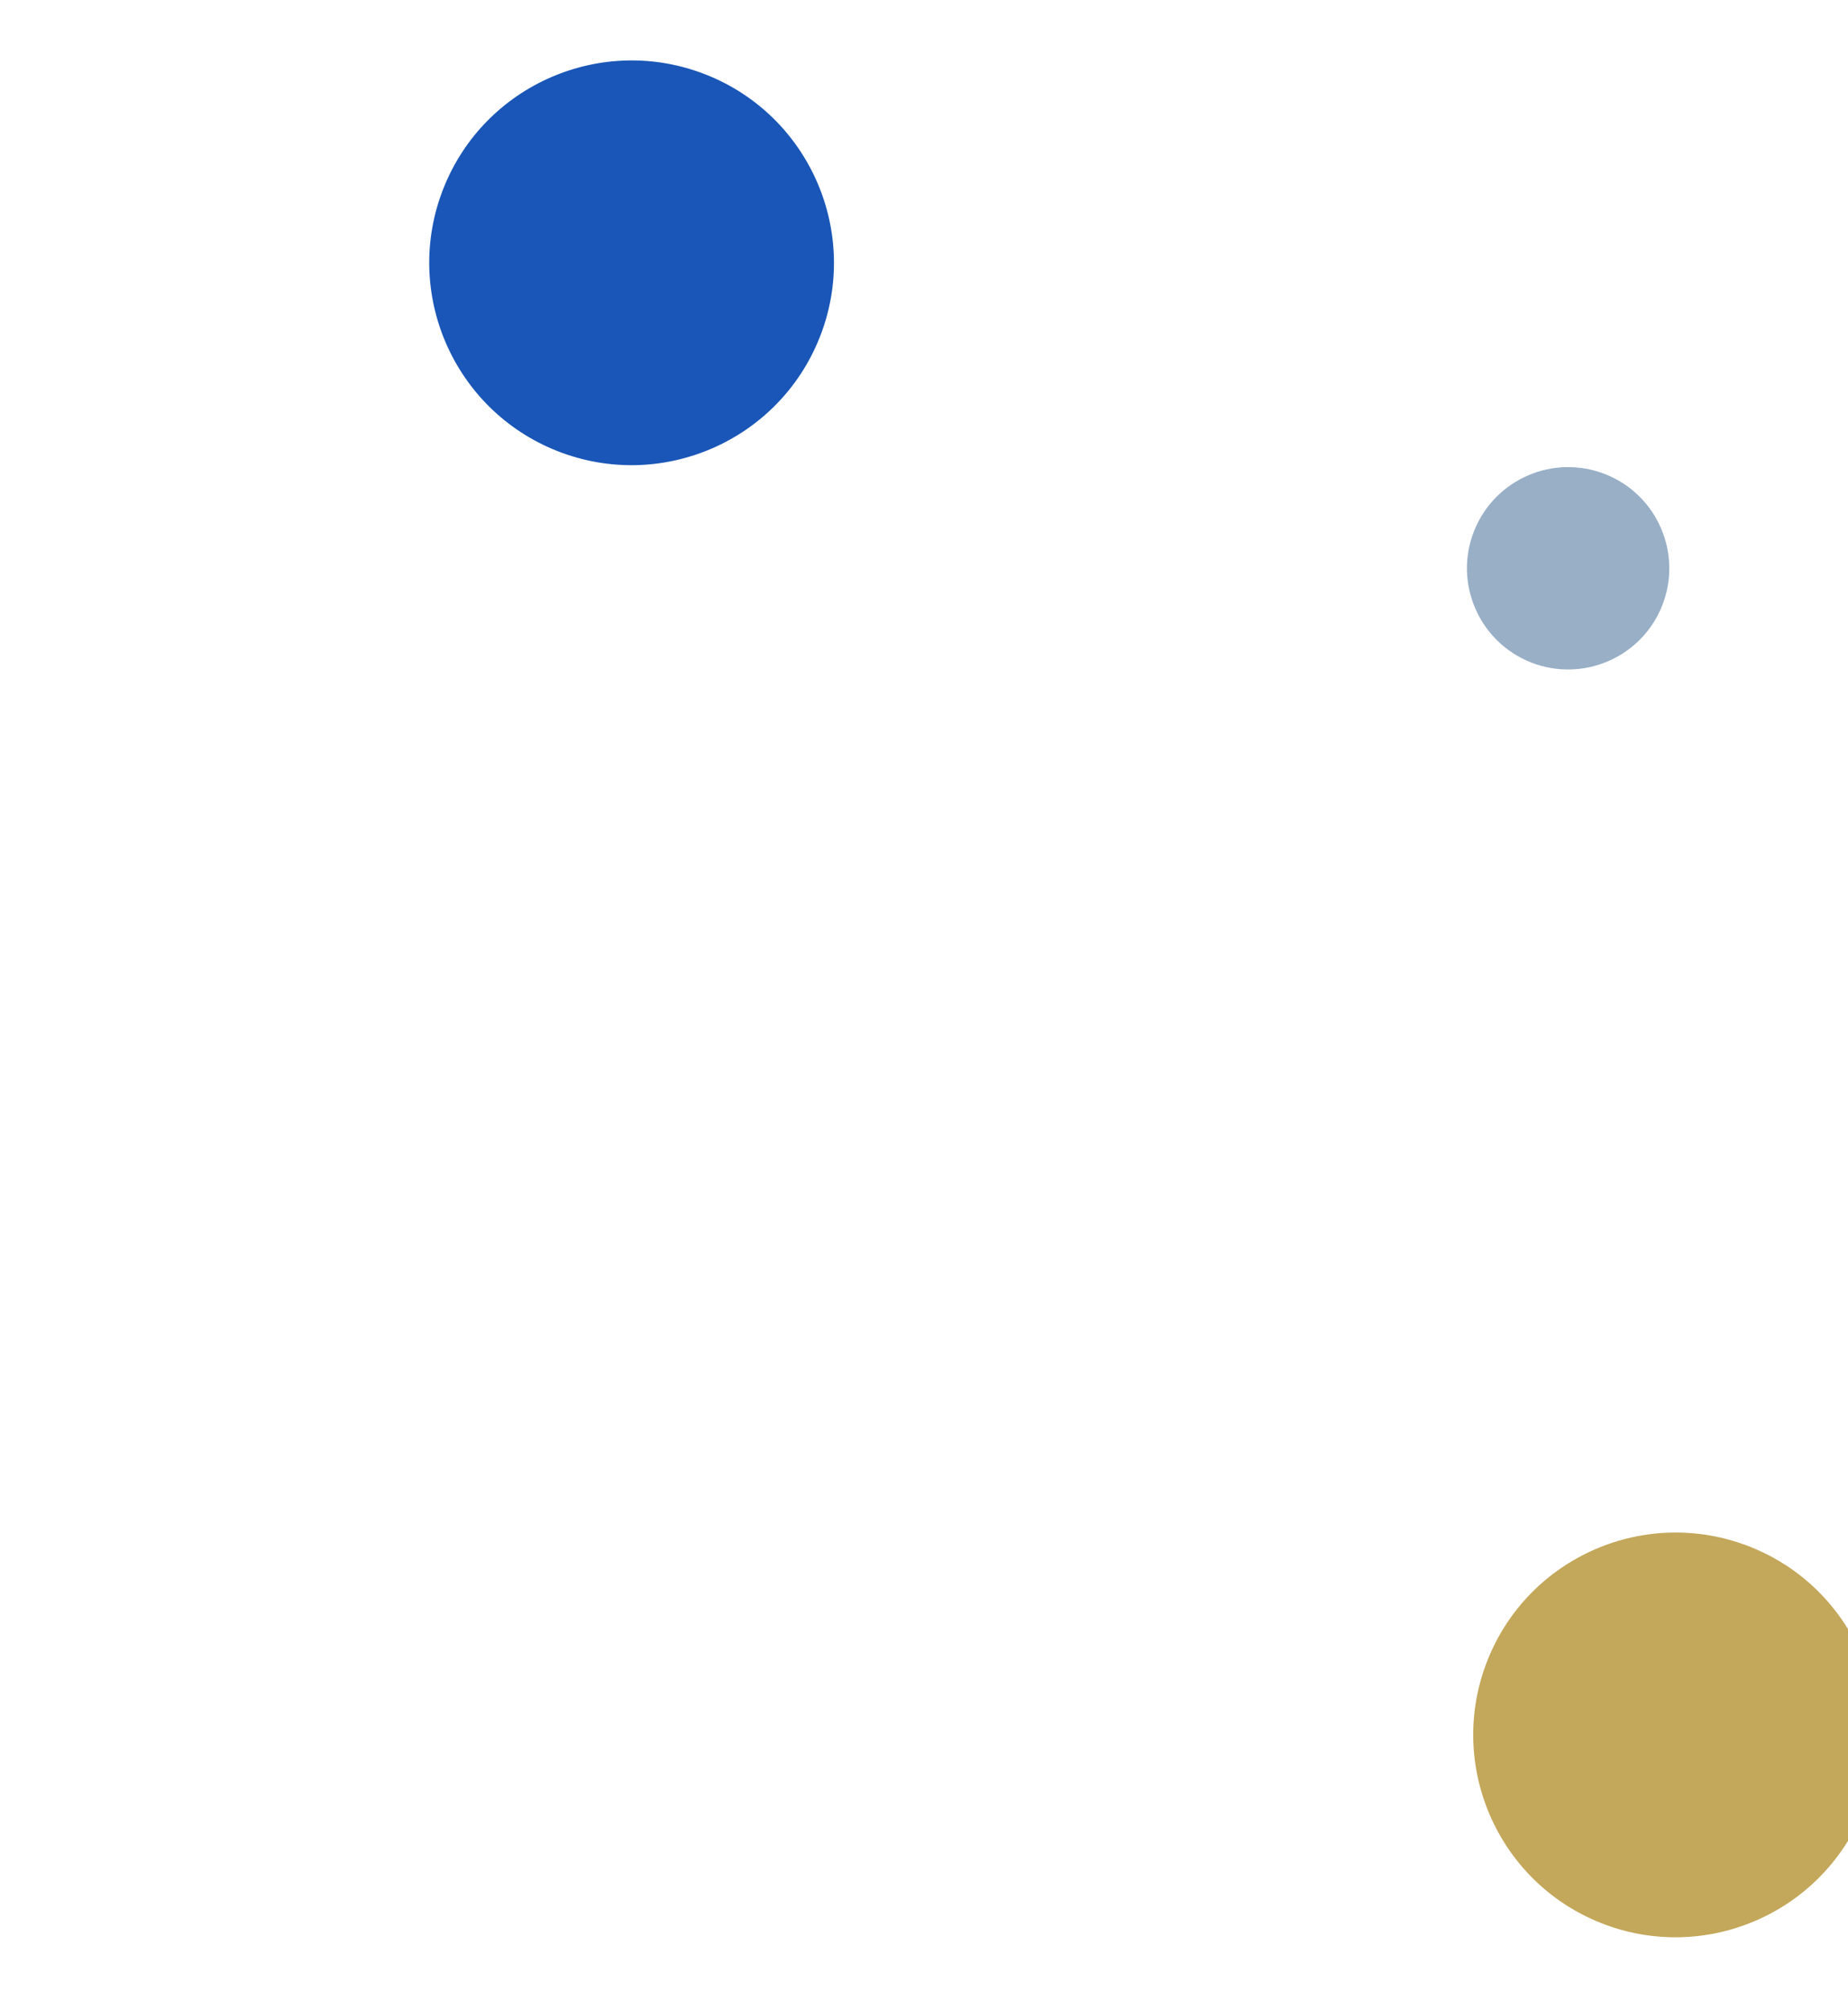
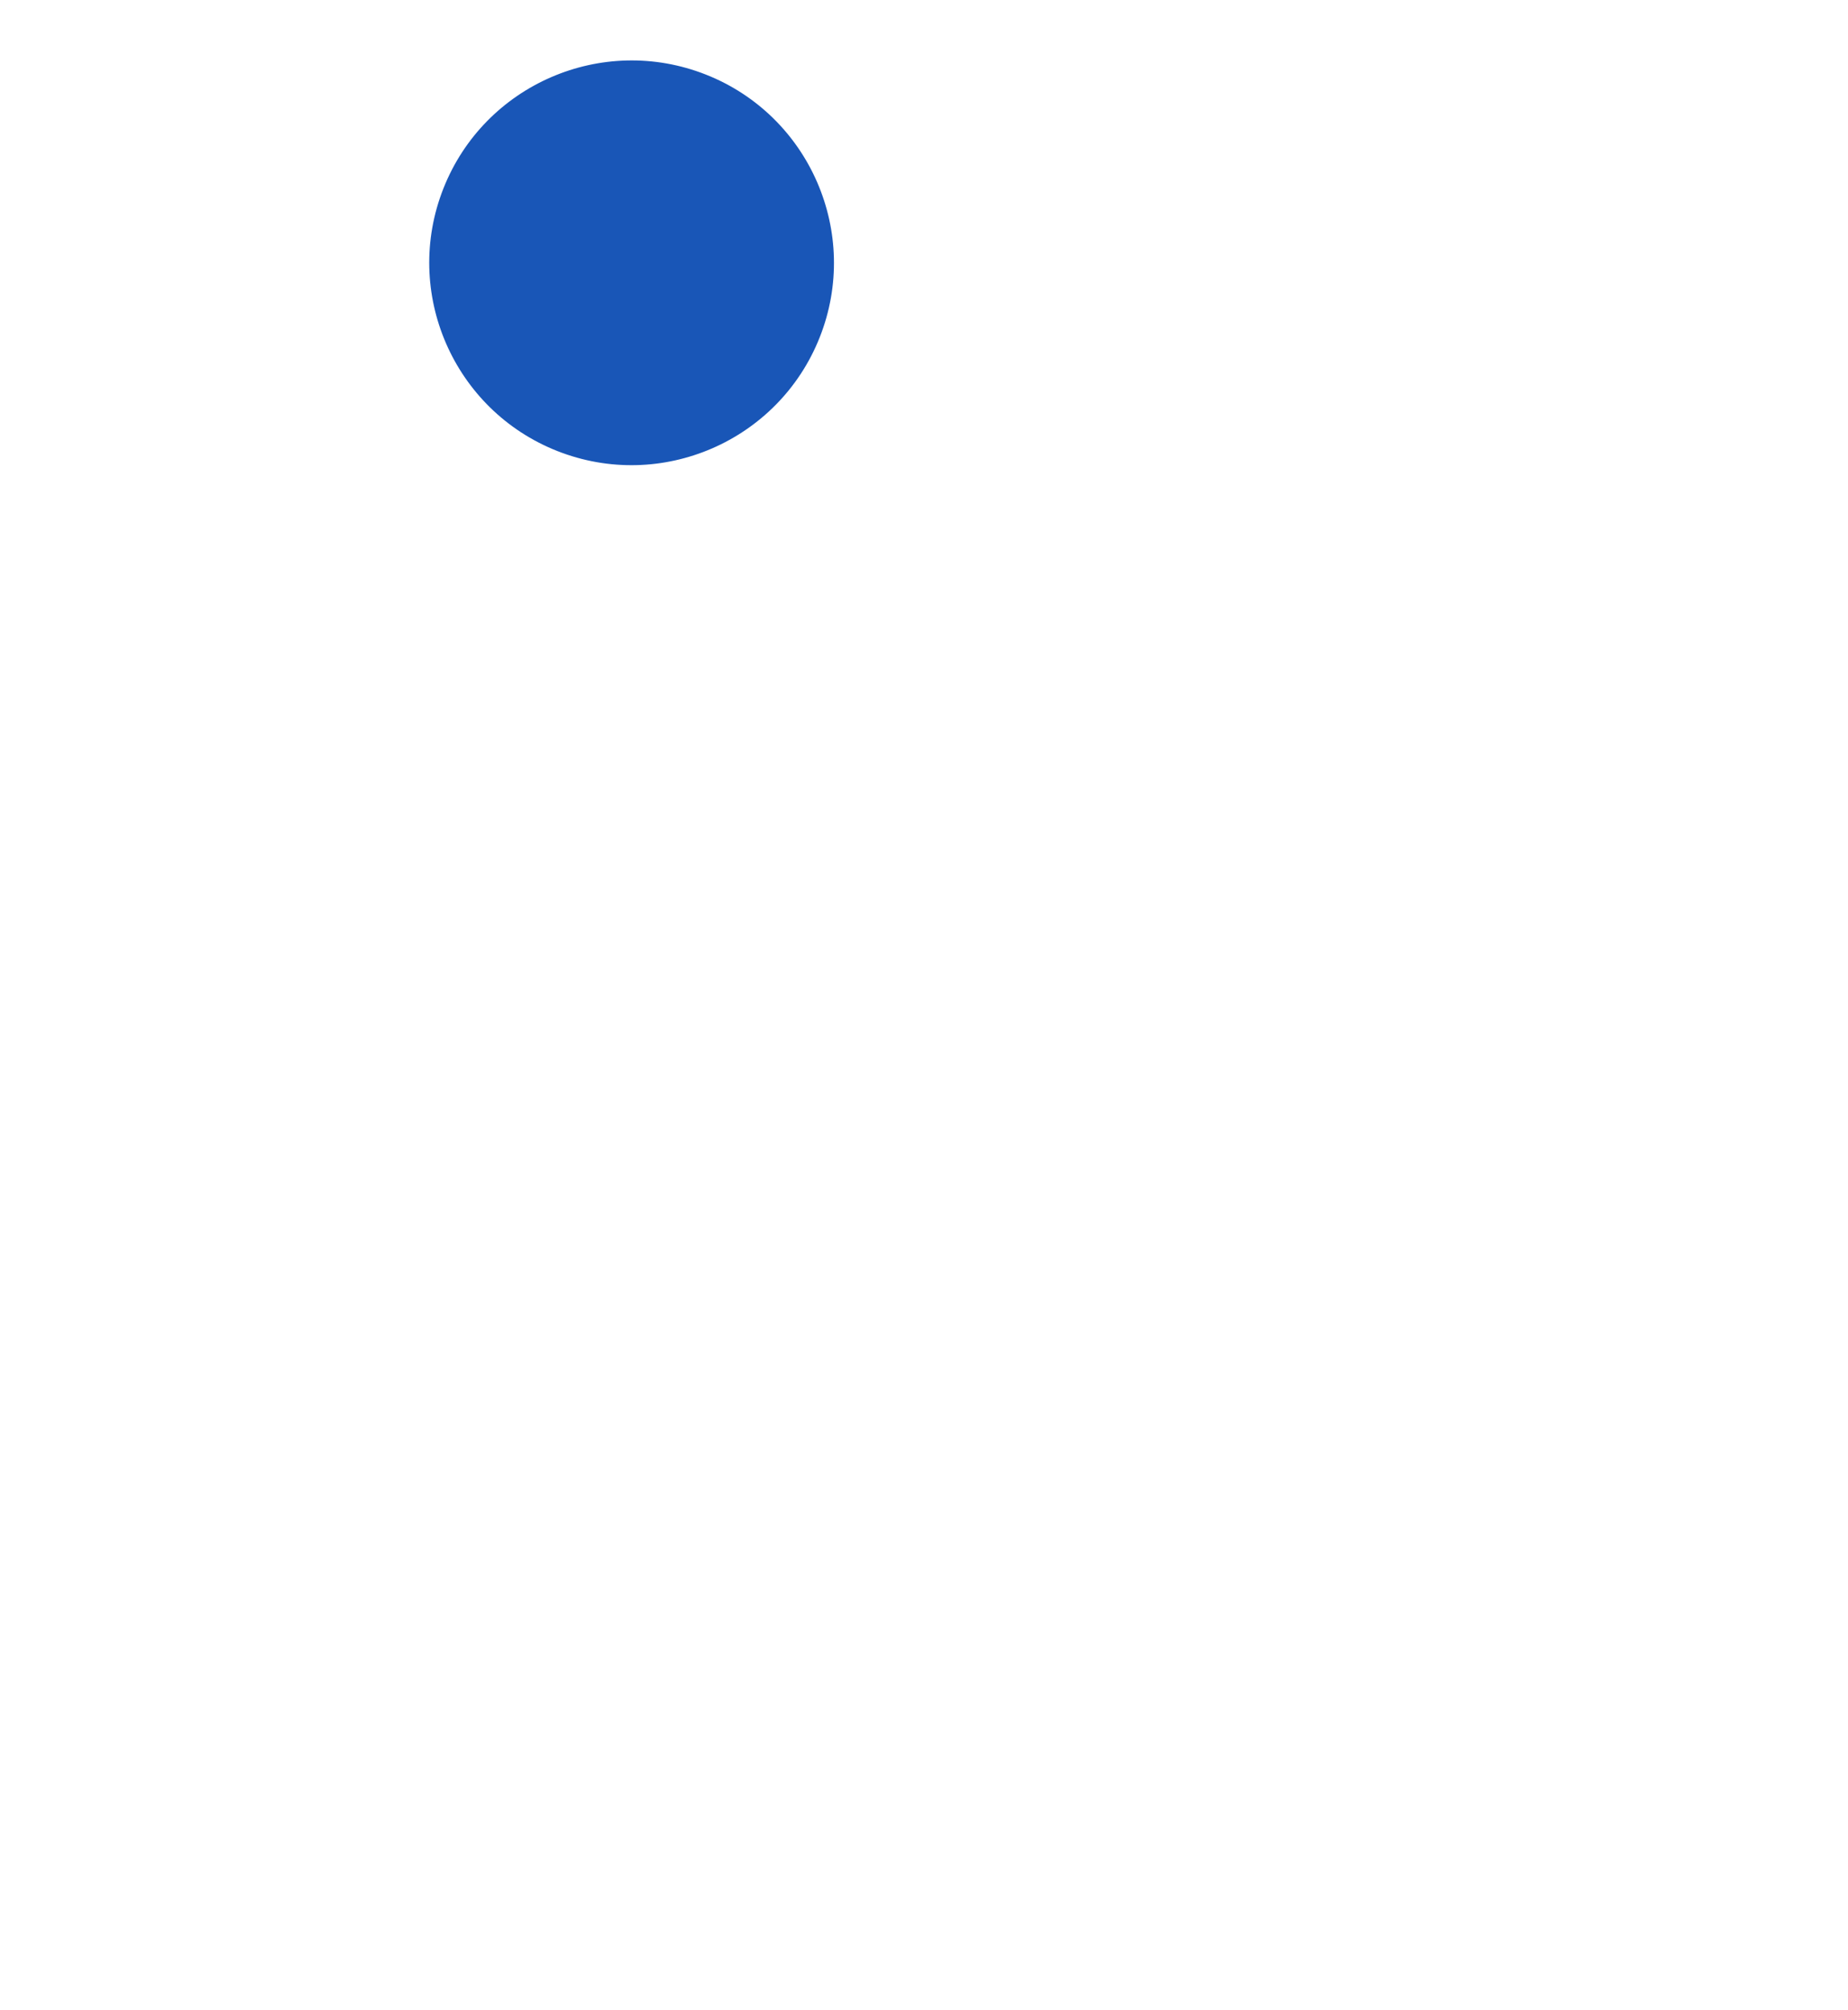
<svg xmlns="http://www.w3.org/2000/svg" width="137" height="149" viewBox="0 0 137 149" fill="none">
  <path d="M32.873 13.968C35.916 6.269 44.638 2.489 52.337 5.532C60.036 8.575 63.816 17.297 60.773 24.995C57.73 32.694 49.008 36.475 41.309 33.432C33.61 30.389 29.83 21.667 32.873 13.968Z" fill="#1956B7" />
  <g opacity="0.85">
-     <path d="M109.276 39.371C110.798 35.521 115.159 33.631 119.008 35.153C122.858 36.674 124.748 41.035 123.226 44.885C121.705 48.734 117.344 50.624 113.494 49.103C109.645 47.581 107.755 43.22 109.276 39.371Z" fill="#7090B0" fill-opacity="0.84" />
-   </g>
+     </g>
  <g opacity="0.85">
-     <path d="M110.268 123.095C113.311 115.396 122.032 111.616 129.731 114.659C137.43 117.702 141.21 126.423 138.167 134.122C135.124 141.821 126.403 145.602 118.704 142.559C111.005 139.516 107.225 130.794 110.268 123.095Z" fill="#B9983D" />
-   </g>
+     </g>
</svg>